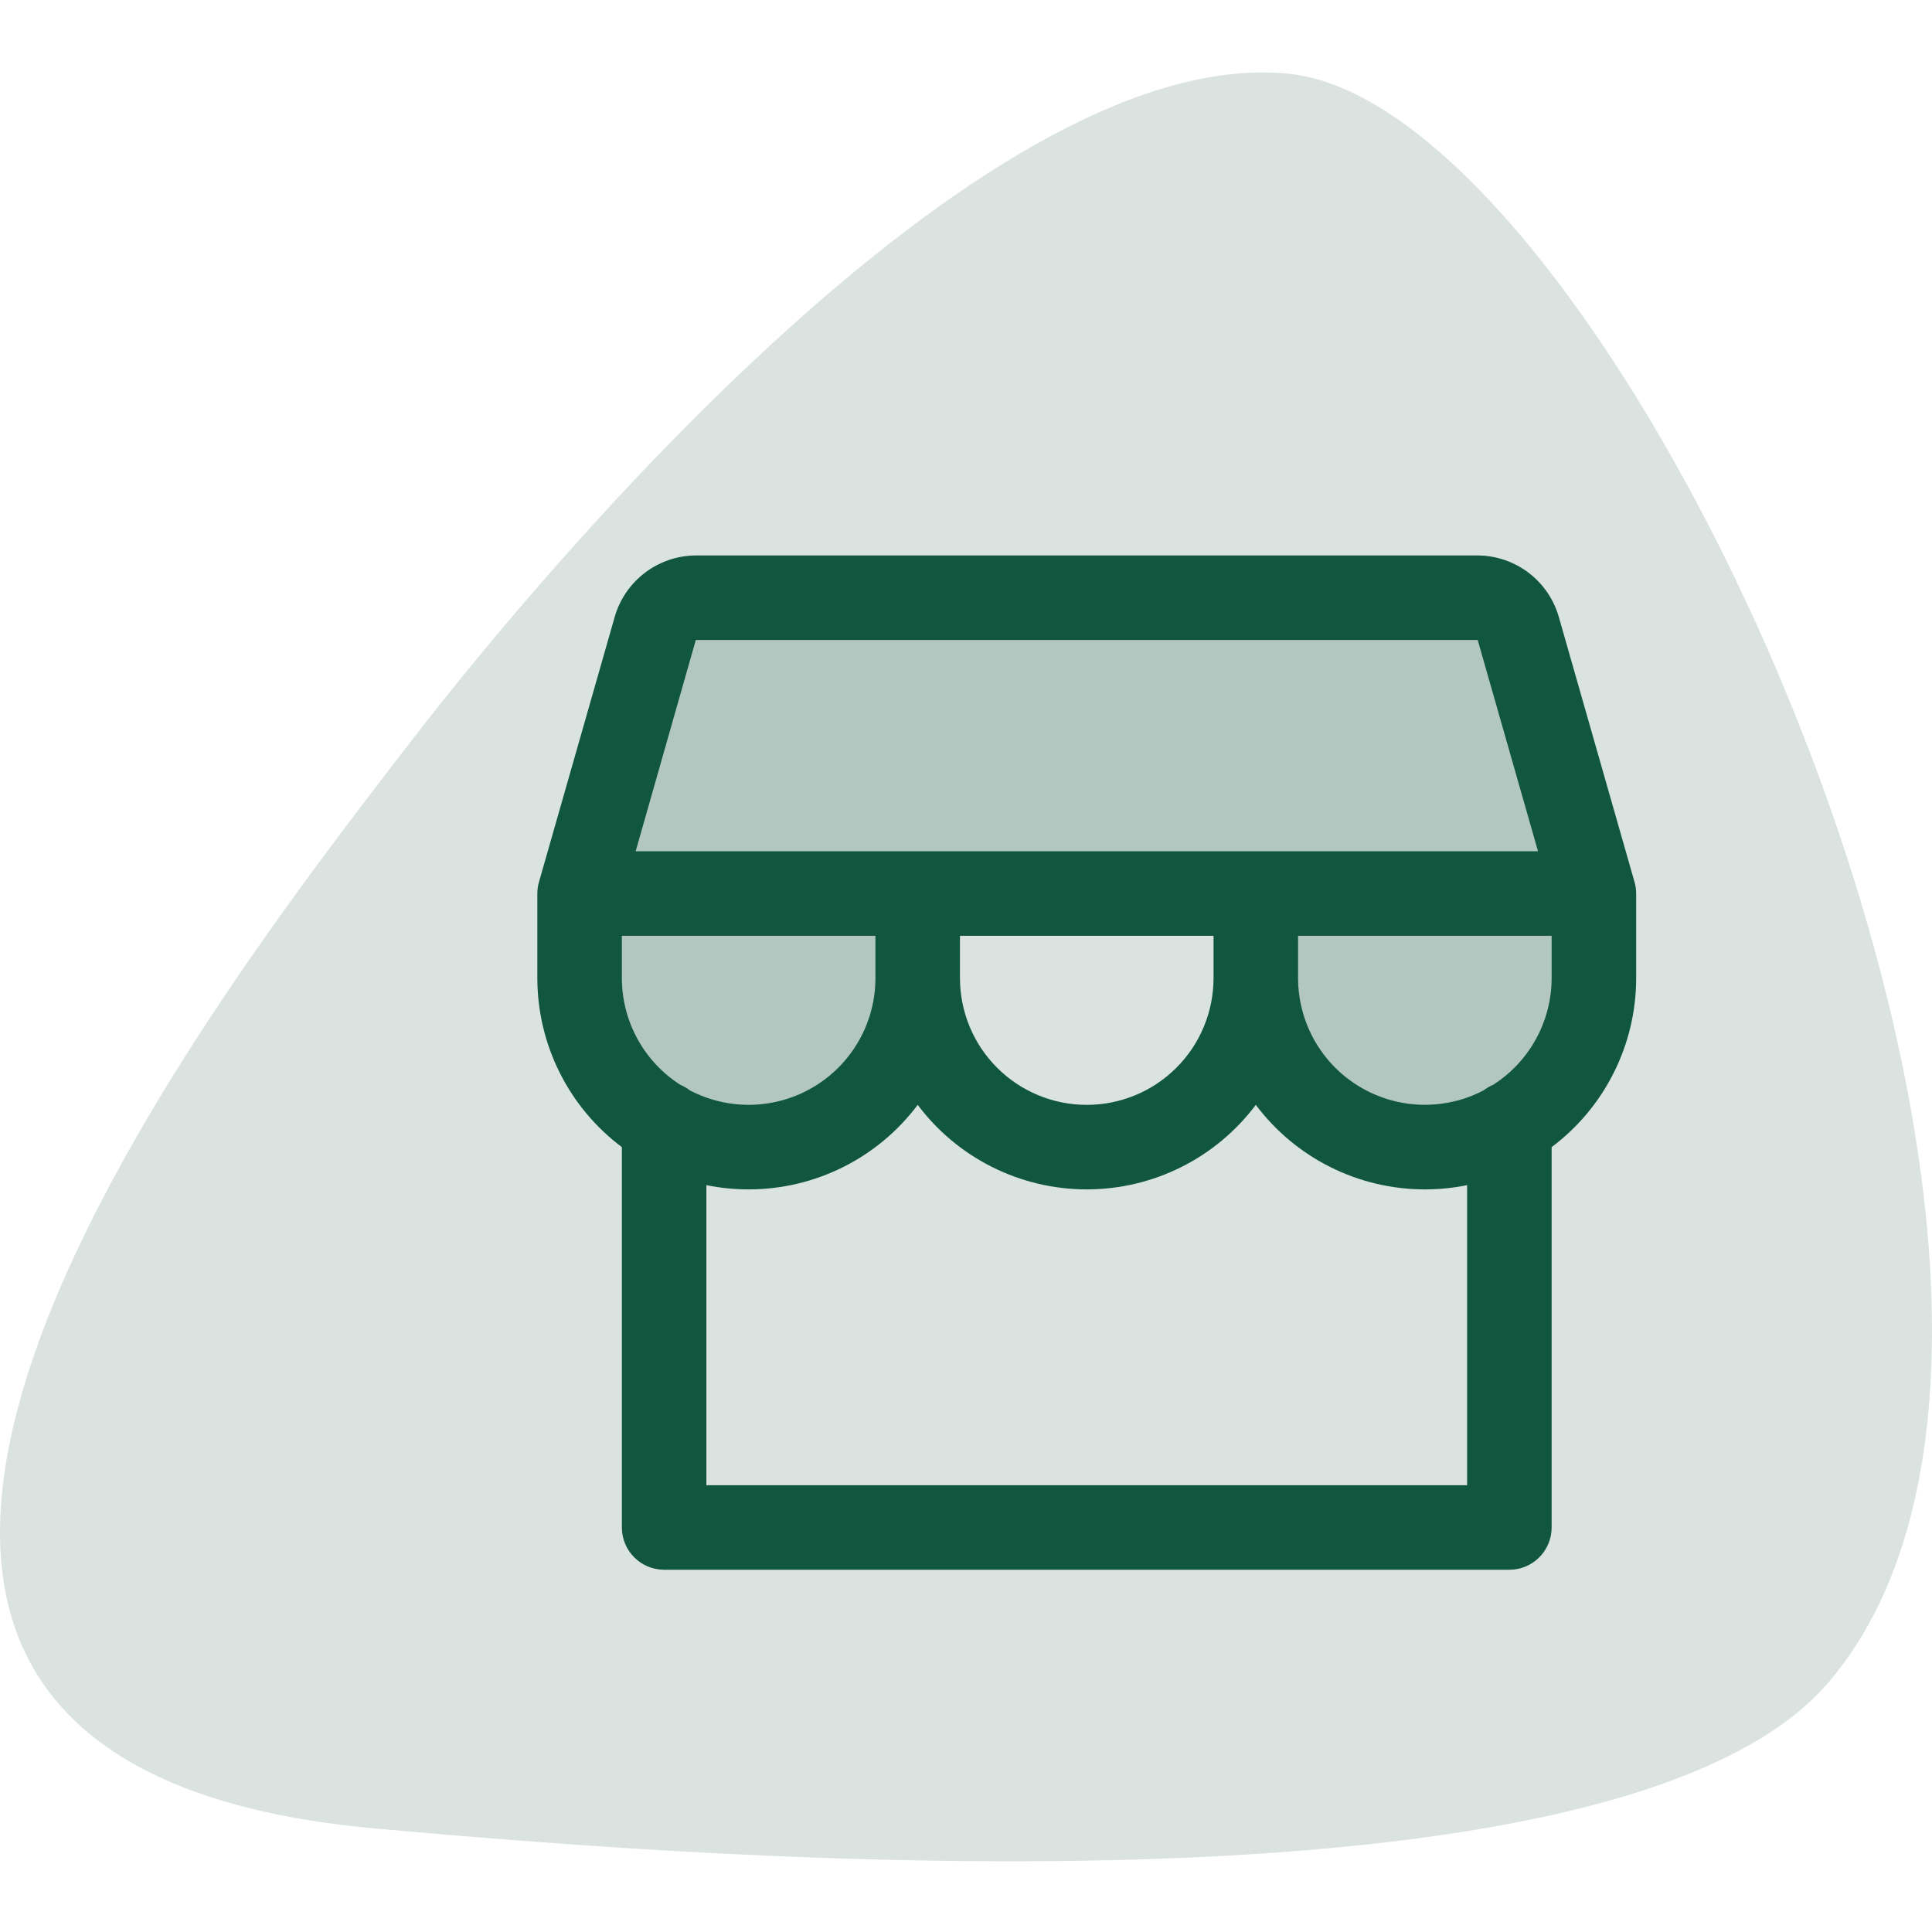
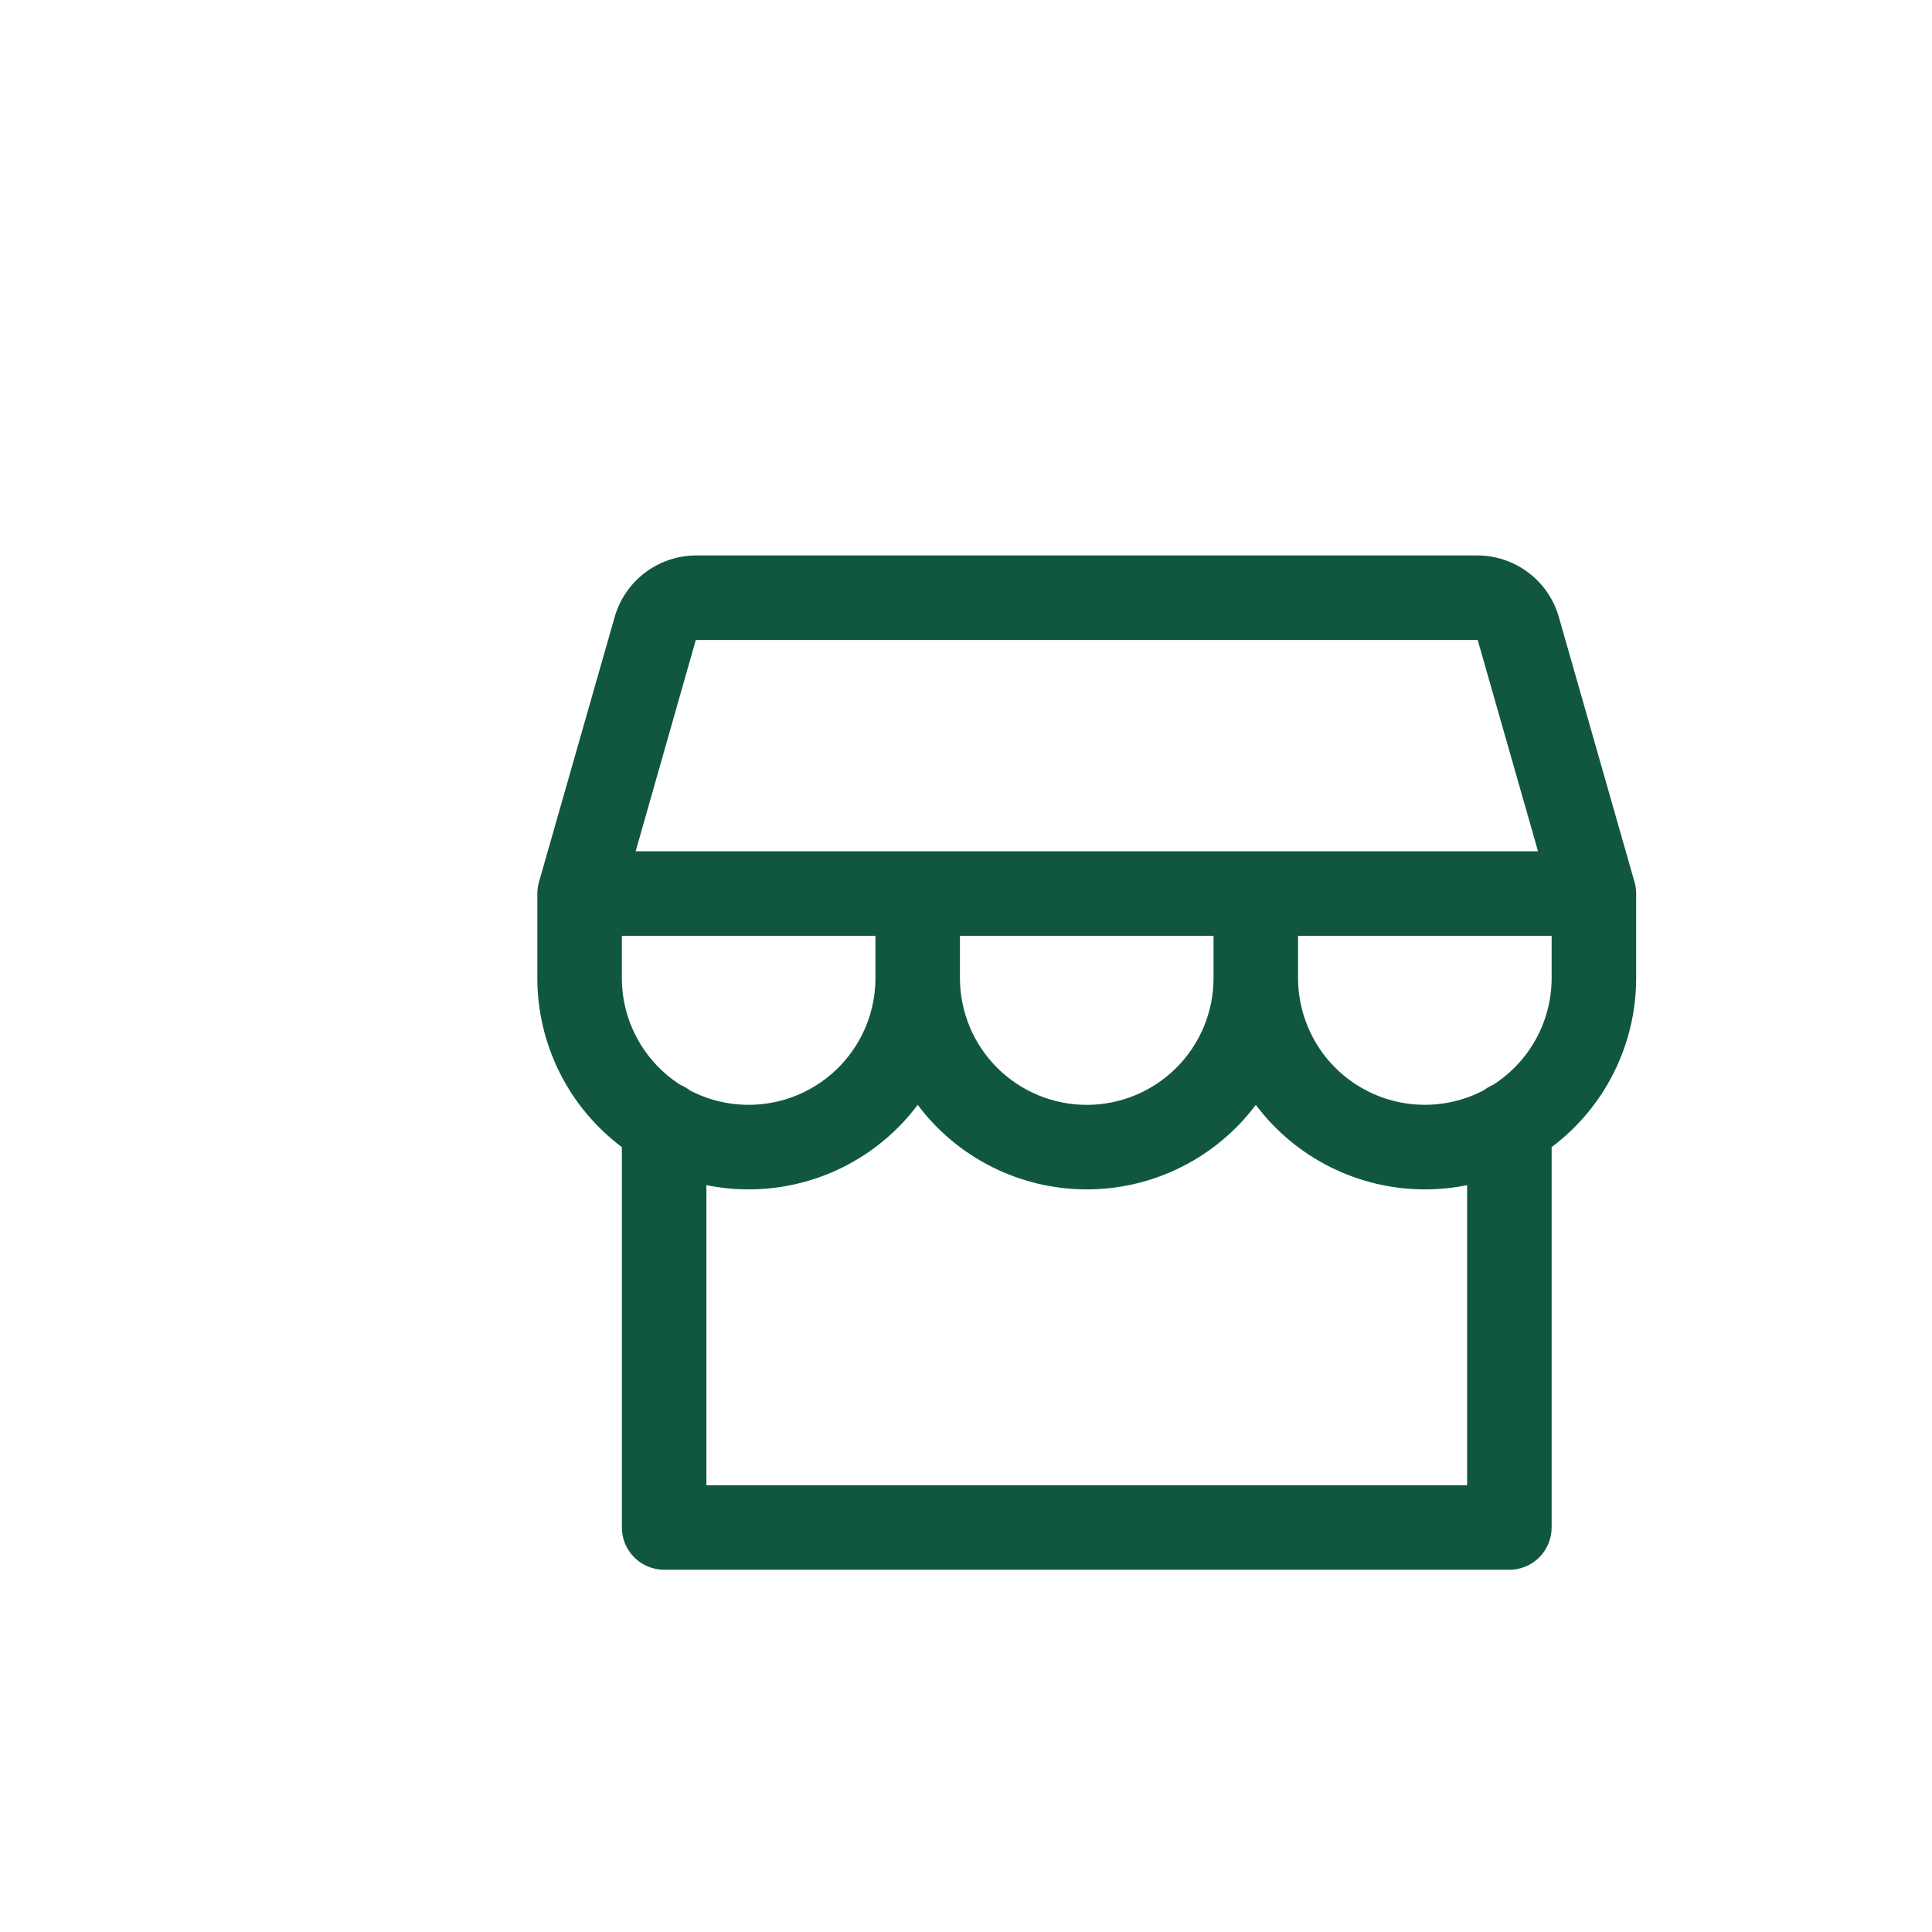
<svg xmlns="http://www.w3.org/2000/svg" width="80" height="80" viewBox="0 0 80 80" fill="none">
-   <path d="M75.69 69.693C89.415 53.718 67.177 4.509 53.399 3.058C41.248 1.78 23.665 22.071 16.962 30.767C8.263 42.056 -15.659 72.958 15.605 75.72C25.562 76.599 66.541 80.336 75.687 69.693H75.69Z" fill="#DBE3E0" />
-   <path opacity="0.2" d="M66 37V40.5C66 42.356 65.263 44.137 63.95 45.45C62.637 46.763 60.856 47.5 59 47.5C57.144 47.5 55.363 46.763 54.05 45.45C52.737 44.137 52 42.356 52 40.5V37H38V40.5C38 42.356 37.263 44.137 35.95 45.45C34.637 46.763 32.856 47.5 31 47.5C29.143 47.5 27.363 46.763 26.05 45.45C24.738 44.137 24 42.356 24 40.5V37L27.137 26.019C27.241 25.654 27.461 25.334 27.763 25.105C28.065 24.876 28.433 24.752 28.812 24.75H61.188C61.568 24.75 61.937 24.874 62.241 25.103C62.544 25.332 62.765 25.653 62.87 26.019L66 37Z" fill="#115740" />
  <path d="M67.682 36.521L64.545 25.538C64.334 24.809 63.893 24.168 63.288 23.711C62.683 23.253 61.946 23.004 61.188 23H28.812C28.054 23.004 27.317 23.253 26.712 23.711C26.107 24.168 25.666 24.809 25.455 25.538L22.318 36.521C22.273 36.677 22.25 36.838 22.25 37V40.5C22.25 41.858 22.566 43.198 23.174 44.413C23.781 45.628 24.663 46.685 25.75 47.5V63.25C25.75 63.714 25.934 64.159 26.263 64.487C26.591 64.816 27.036 65 27.5 65H62.5C62.964 65 63.409 64.816 63.737 64.487C64.066 64.159 64.25 63.714 64.25 63.25V47.5C65.337 46.685 66.219 45.628 66.826 44.413C67.434 43.198 67.75 41.858 67.75 40.5V37C67.75 36.838 67.727 36.677 67.682 36.521ZM28.812 26.5H61.188L63.686 35.25H26.321L28.812 26.5ZM50.25 38.75V40.5C50.25 41.892 49.697 43.228 48.712 44.212C47.728 45.197 46.392 45.75 45 45.75C43.608 45.75 42.272 45.197 41.288 44.212C40.303 43.228 39.75 41.892 39.75 40.5V38.75H50.25ZM28.169 44.919C27.428 44.444 26.818 43.791 26.395 43.019C25.972 42.246 25.75 41.38 25.75 40.5V38.75H36.25V40.5C36.25 41.403 36.017 42.29 35.573 43.077C35.13 43.863 34.491 44.522 33.719 44.989C32.947 45.457 32.067 45.717 31.164 45.746C30.262 45.774 29.367 45.569 28.567 45.151C28.446 45.056 28.312 44.978 28.169 44.919ZM60.75 61.5H29.25V49.075C29.826 49.191 30.412 49.25 31 49.25C32.358 49.25 33.698 48.934 34.913 48.326C36.128 47.719 37.185 46.837 38 45.75C38.815 46.837 39.872 47.719 41.087 48.326C42.302 48.934 43.642 49.25 45 49.25C46.358 49.25 47.698 48.934 48.913 48.326C50.128 47.719 51.185 46.837 52 45.75C52.815 46.837 53.872 47.719 55.087 48.326C56.302 48.934 57.642 49.25 59 49.25C59.588 49.25 60.174 49.191 60.75 49.075V61.5ZM64.25 40.5C64.249 41.38 64.027 42.247 63.604 43.019C63.181 43.791 62.57 44.444 61.828 44.919C61.688 44.978 61.556 45.055 61.435 45.148C60.635 45.567 59.74 45.773 58.838 45.745C57.935 45.717 57.055 45.456 56.283 44.989C55.51 44.522 54.871 43.863 54.428 43.077C53.984 42.29 53.751 41.403 53.75 40.5V38.75H64.25V40.5Z" fill="#115740" />
</svg>